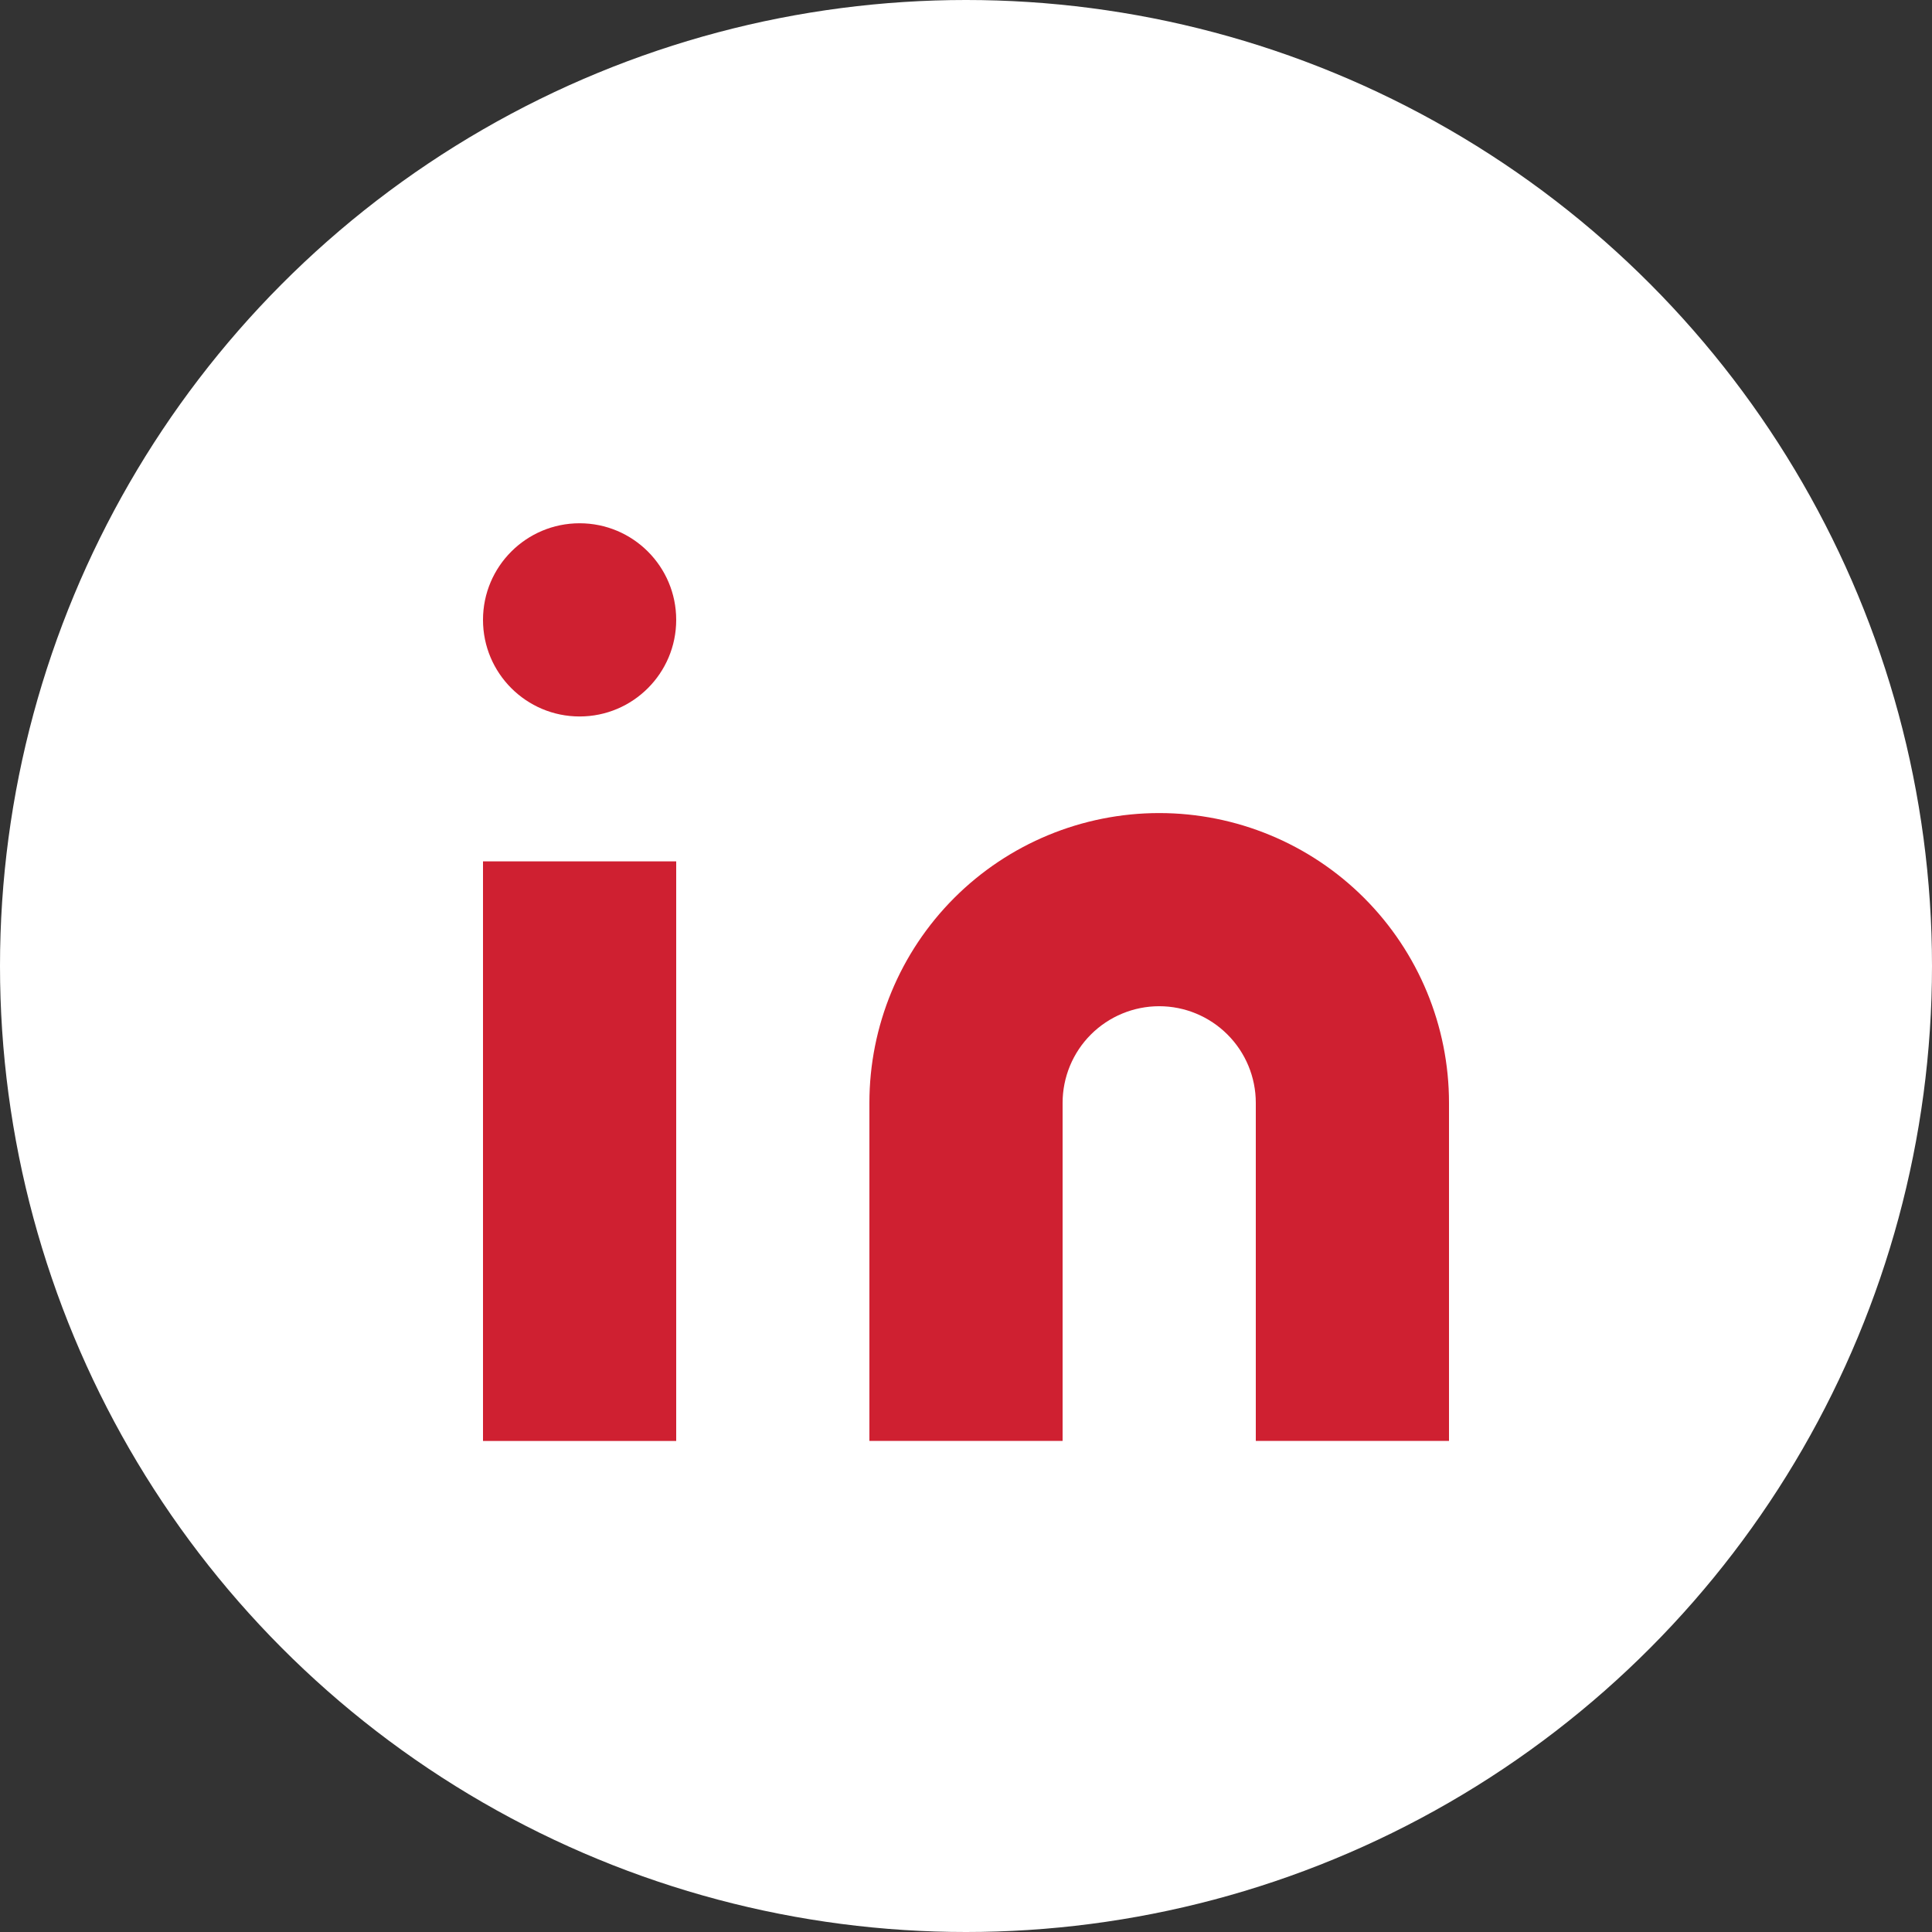
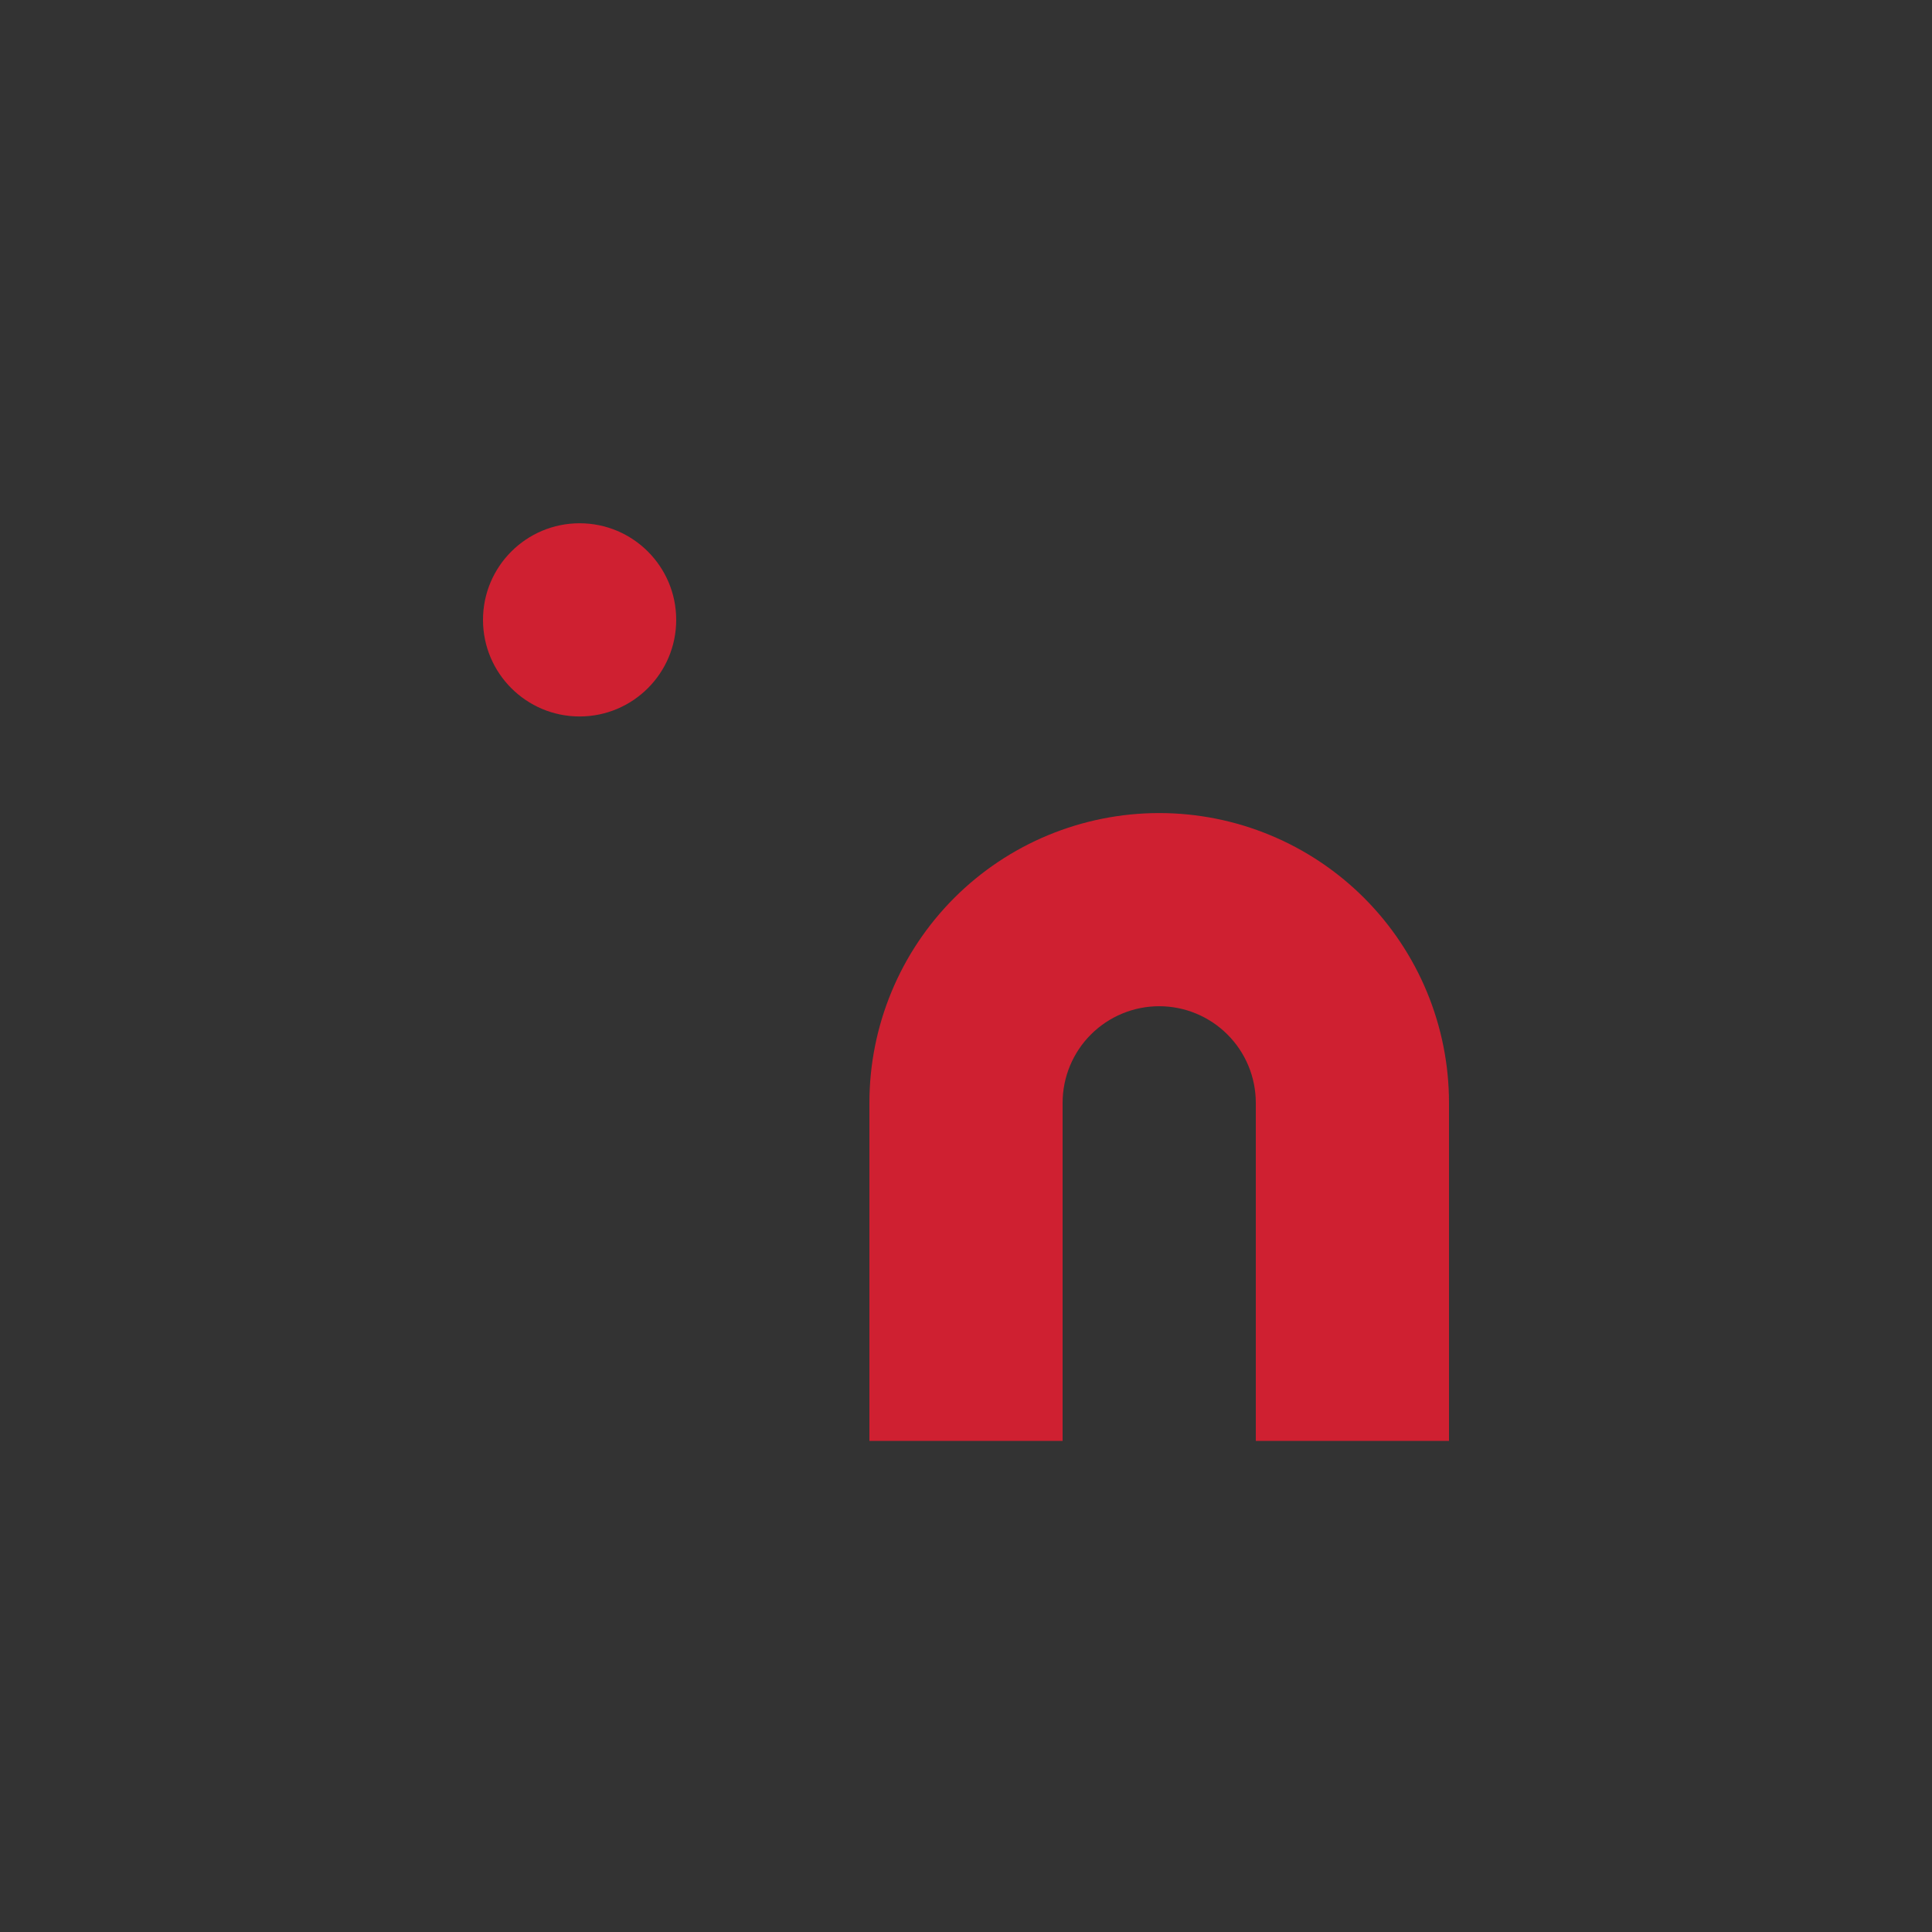
<svg xmlns="http://www.w3.org/2000/svg" width="38" height="38" viewBox="0 0 38 38" fill="none">
  <rect x="0" y="0" width="38" height="38" fill="#333333" stroke="none" />
-   <circle cx="19" cy="19" r="19" fill="white" />
  <path d="M22.8 15.992C24.311 15.992 25.761 16.592 26.83 17.661C27.899 18.73 28.5 20.18 28.5 21.692V28.341H24.7V21.692C24.7 21.188 24.5 20.704 24.143 20.348C23.787 19.992 23.304 19.791 22.8 19.791C22.296 19.791 21.812 19.992 21.456 20.348C21.1 20.704 20.9 21.188 20.9 21.692V28.341H17.1V21.692C17.1 20.18 17.7 18.73 18.769 17.661C19.838 16.592 21.288 15.992 22.8 15.992Z" fill="#CF2031" />
-   <path d="M13.3 16.942H9.5V28.342H13.3V16.942Z" fill="#CF2031" />
  <path d="M11.4 14.092C12.449 14.092 13.3 13.241 13.3 12.192C13.3 11.142 12.449 10.292 11.4 10.292C10.351 10.292 9.5 11.142 9.5 12.192C9.5 13.241 10.351 14.092 11.4 14.092Z" fill="#CF2031" />
</svg>